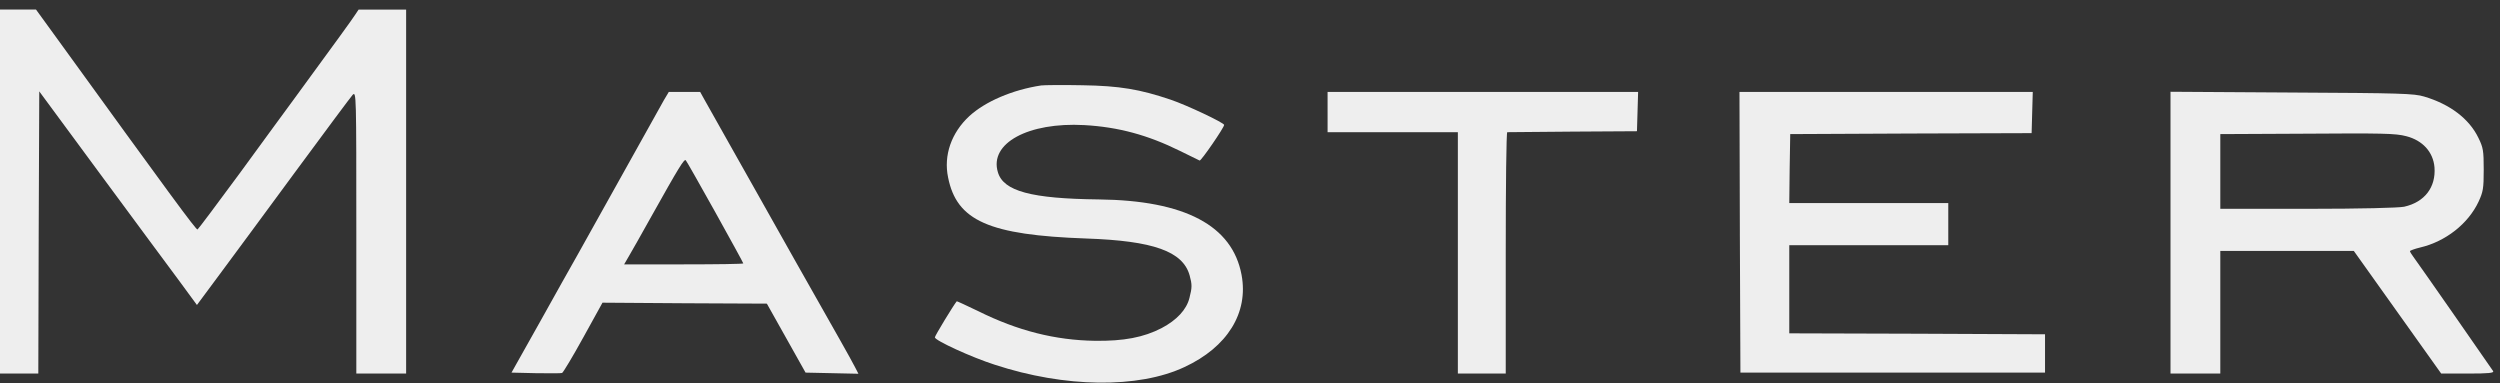
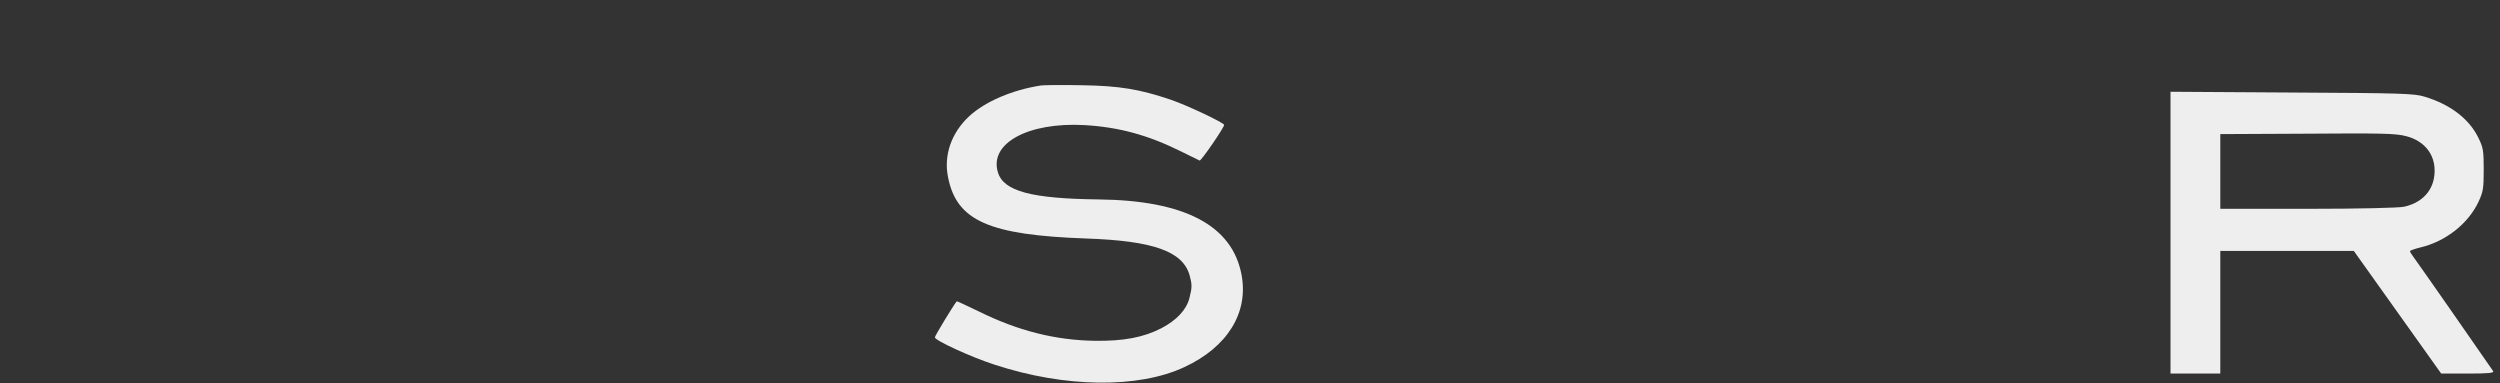
<svg xmlns="http://www.w3.org/2000/svg" version="1.0" width="1305pt" height="200pt" viewBox="0 0 1305 200" preserveAspectRatio="xMidYMid meet">
  <rect x="0" y="0" width="1305" height="200" fill="#333333" stroke="none" />
  <g transform="translate(0,200) scale(0.1,-0.1)" fill="#EEEEEE" stroke="none">
-     <path d="M0 1000 l0 -950 100 0 100 0 2 737 3 736 320 -434 c176 -238 361 -489 412 -557 l91 -124 118 159 c65 87 243 329 397 538 154 209 288 389 298 400 19 19 19 3 19 -718 l0 -737 130 0 130 0 0 950 0 950 -124 0 -124 0 -18 -27 c-16 -25 -98 -138 -314 -433 -42 -58 -173 -235 -289 -395 -117 -159 -216 -291 -220 -293 -8 -2 -144 183 -729 991 l-114 157 -94 0 -94 0 0 -950z" />
    <path d="M5435 1554 c-151 -23 -292 -84 -375 -160 -94 -87 -135 -205 -111 -320 45 -227 214 -301 721 -319 351 -12 505 -67 540 -193 13 -47 13 -63 -1 -117 -15 -61 -66 -116 -146 -158 -93 -48 -197 -68 -347 -66 -207 3 -403 52 -610 155 -61 29 -111 53 -112 51 -16 -19 -114 -180 -114 -188 0 -16 191 -104 313 -143 366 -120 749 -125 990 -12 224 104 335 283 298 481 -48 258 -296 389 -746 394 -352 4 -497 43 -526 142 -46 151 158 262 451 246 177 -10 330 -51 500 -135 52 -26 98 -48 102 -50 7 -4 128 172 128 186 0 11 -194 103 -280 132 -160 54 -266 72 -460 75 -102 2 -198 1 -215 -1z" />
-     <path d="M3466 1478 c-13 -24 -108 -194 -211 -378 -103 -184 -211 -378 -240 -430 -30 -52 -119 -212 -199 -355 l-146 -260 127 -3 c70 -1 132 -1 137 1 6 3 56 86 111 186 l100 181 429 -3 429 -2 101 -180 101 -180 138 -3 138 -3 -17 33 c-9 18 -45 83 -79 143 -117 206 -379 670 -415 735 -20 36 -90 160 -155 275 -65 116 -128 227 -139 247 l-21 38 -82 0 -82 0 -25 -42z m268 -586 c80 -144 146 -264 146 -267 0 -3 -140 -5 -311 -5 l-311 0 25 43 c14 23 66 116 117 207 145 259 172 303 180 293 4 -4 73 -126 154 -271z" />
-     <path d="M6930 1415 l0 -105 340 0 340 0 0 -630 0 -630 125 0 125 0 0 630 c0 347 3 630 8 630 4 0 158 1 342 3 l335 2 3 103 3 102 -811 0 -810 0 0 -105z" />
-     <path d="M9082 788 l3 -733 795 0 795 0 0 100 0 100 -667 3 -668 2 0 230 0 230 415 0 415 0 0 110 0 110 -415 0 -415 0 2 180 3 180 630 3 630 2 3 108 3 107 -766 0 -765 0 2 -732z" />
    <path d="M11330 786 l0 -736 130 0 130 0 0 320 0 320 348 0 349 0 228 -320 228 -320 139 0 c109 0 138 3 132 13 -13 20 -396 570 -416 596 -10 13 -18 27 -18 30 0 3 24 12 53 19 133 31 251 124 305 239 24 52 27 69 27 168 0 100 -3 115 -28 166 -48 99 -148 175 -283 215 -53 16 -123 18 -691 21 l-633 4 0 -735z m1231 503 c85 -22 140 -82 147 -162 8 -104 -51 -182 -158 -206 -27 -6 -227 -11 -502 -11 l-458 0 0 195 0 195 413 2 c439 3 501 2 558 -13z" />
  </g>
</svg>